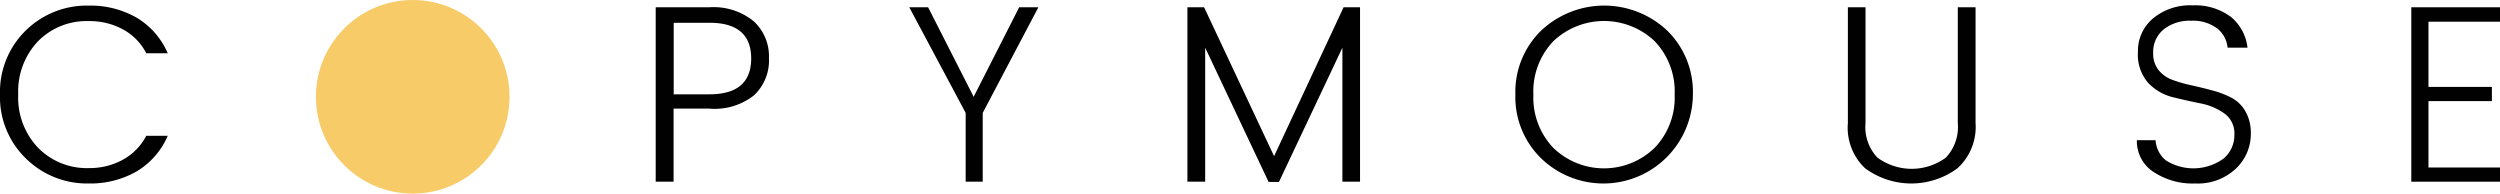
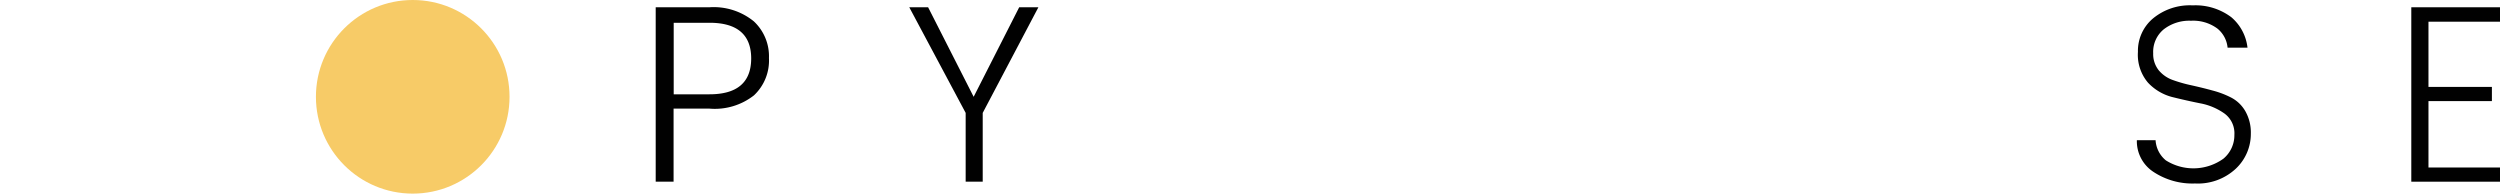
<svg xmlns="http://www.w3.org/2000/svg" viewBox="0 0 209.7 16.24">
  <defs>
    <style>
            .cls-1{fill:#010101;}
            .cls-2{fill:#f7cb67;}
        </style>
  </defs>
  <title>logo</title>
  <g>
    <g>
-       <path class="cls-1" d="M2.15,13.27A7.16,7.16,0,0,1,0,7.93,7.2,7.2,0,0,1,2.15,2.57,7.3,7.3,0,0,1,7.44.47a7.8,7.8,0,0,1,4,1,6.42,6.42,0,0,1,2.63,3h-1.8a4.68,4.68,0,0,0-1.95-2,5.82,5.82,0,0,0-2.88-.7A5.71,5.71,0,0,0,3.2,3.45,6.09,6.09,0,0,0,1.53,7.93,6.07,6.07,0,0,0,3.2,12.4a5.72,5.72,0,0,0,4.24,1.7,5.83,5.83,0,0,0,2.88-.71,4.84,4.84,0,0,0,1.95-2h1.8a6.42,6.42,0,0,1-2.63,3,7.8,7.8,0,0,1-4,1A7.3,7.3,0,0,1,2.15,13.27Z" />
      <path class="cls-1" d="M63.23,1.79A4,4,0,0,1,64.5,4.87,4,4,0,0,1,63.24,8,5.32,5.32,0,0,1,59.5,9.11h-3v6.13H55V.61H59.5A5.33,5.33,0,0,1,63.23,1.79ZM56.51,7.91h3q3.49,0,3.5-3c0-2-1.17-3-3.5-3h-3Z" />
      <path class="cls-1" d="M82.43,15.24H81V9.47L76.27.61h1.58l3.82,7.51L85.49.61H87.1L82.43,9.47Z" />
-       <path class="cls-1" d="M114.08.61V15.24H112.6V4l-5.32,11.26h-.87L101.09,4V15.24H99.6V.61H101l5.87,12.49L112.7.61Z" />
-       <path class="cls-1" d="M129.27,13.28a7.17,7.17,0,0,1-2.16-5.35,7.17,7.17,0,0,1,2.16-5.36,7.71,7.71,0,0,1,10.58,0A7.2,7.2,0,0,1,142,7.93a7.51,7.51,0,0,1-12.73,5.35Zm9.51-.87a6.08,6.08,0,0,0,1.69-4.48,6.1,6.1,0,0,0-1.68-4.48,6.18,6.18,0,0,0-8.49,0,6.1,6.1,0,0,0-1.68,4.48,6.11,6.11,0,0,0,1.68,4.48,6.11,6.11,0,0,0,8.48,0Z" />
-       <path class="cls-1" d="M155,10.32V.61h1.48v9.71a3.71,3.71,0,0,0,1,2.9,4.85,4.85,0,0,0,5.74,0,3.74,3.74,0,0,0,1-2.9V.61h1.49v9.71a4.69,4.69,0,0,1-1.51,3.79,6.52,6.52,0,0,1-7.76,0A4.67,4.67,0,0,1,155,10.32Z" />
      <path class="cls-1" d="M180.61,4.47a2.18,2.18,0,0,0,.46,1.42,2.71,2.71,0,0,0,1.18.82,12.08,12.08,0,0,0,1.59.45c.58.13,1.16.27,1.74.43a7.61,7.61,0,0,1,1.58.6,2.93,2.93,0,0,1,1.18,1.14,3.61,3.61,0,0,1,.46,1.88,4,4,0,0,1-1.25,2.93,4.66,4.66,0,0,1-3.43,1.25,5.92,5.92,0,0,1-3.53-1,3.07,3.07,0,0,1-1.35-2.63h1.57a2.37,2.37,0,0,0,.86,1.69,4.32,4.32,0,0,0,4.83-.14,2.56,2.56,0,0,0,.92-2,2.05,2.05,0,0,0-.85-1.8,5.14,5.14,0,0,0-2-.84q-1.2-.24-2.4-.54a4.24,4.24,0,0,1-2-1.2,3.61,3.61,0,0,1-.84-2.58,3.55,3.55,0,0,1,1.26-2.8,4.85,4.85,0,0,1,3.33-1.1,5,5,0,0,1,3.25,1A3.92,3.92,0,0,1,188.52,4h-1.67A2.34,2.34,0,0,0,186,2.4a3.41,3.41,0,0,0-2.21-.66,3.5,3.5,0,0,0-2.27.7A2.44,2.44,0,0,0,180.61,4.47Z" />
      <path class="cls-1" d="M209.7.61V1.82h-6V7.29h5.32V8.48h-5.32v5.57h6v1.19h-7.44V.61Z" />
      <circle class="cls-2" cx="34.62" cy="8.12" r="8.12" />
    </g>
  </g>
</svg>